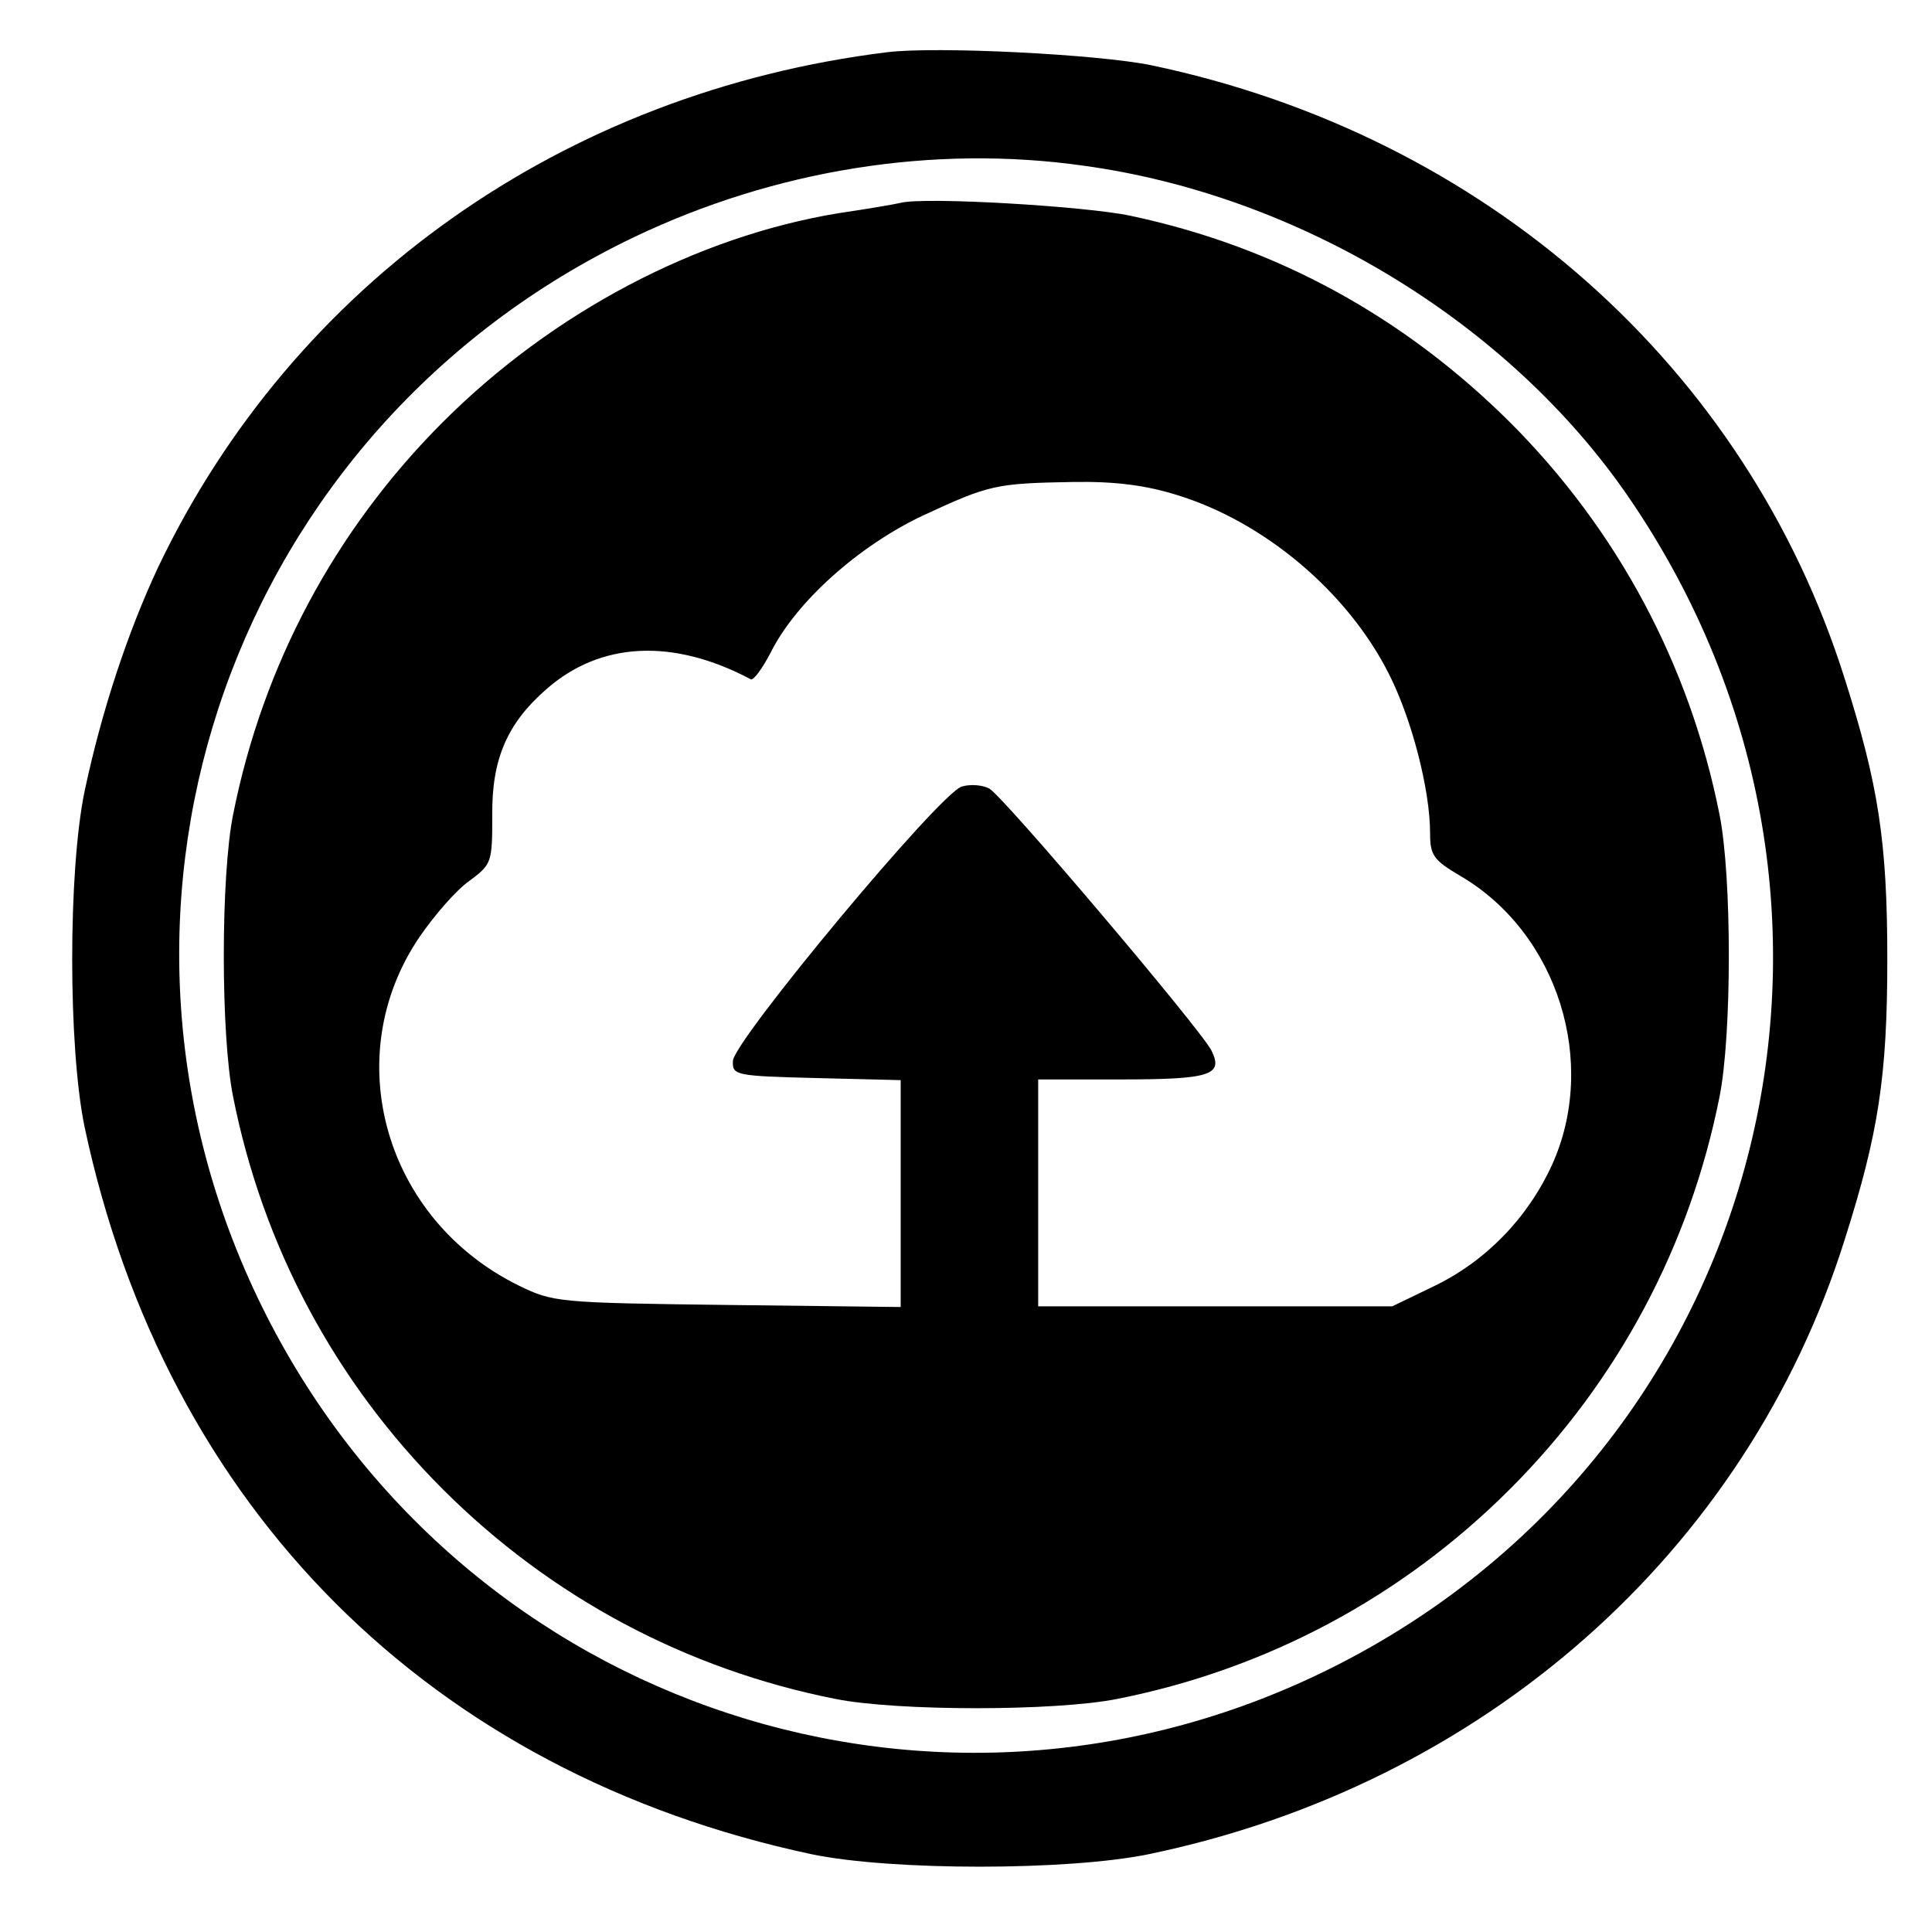
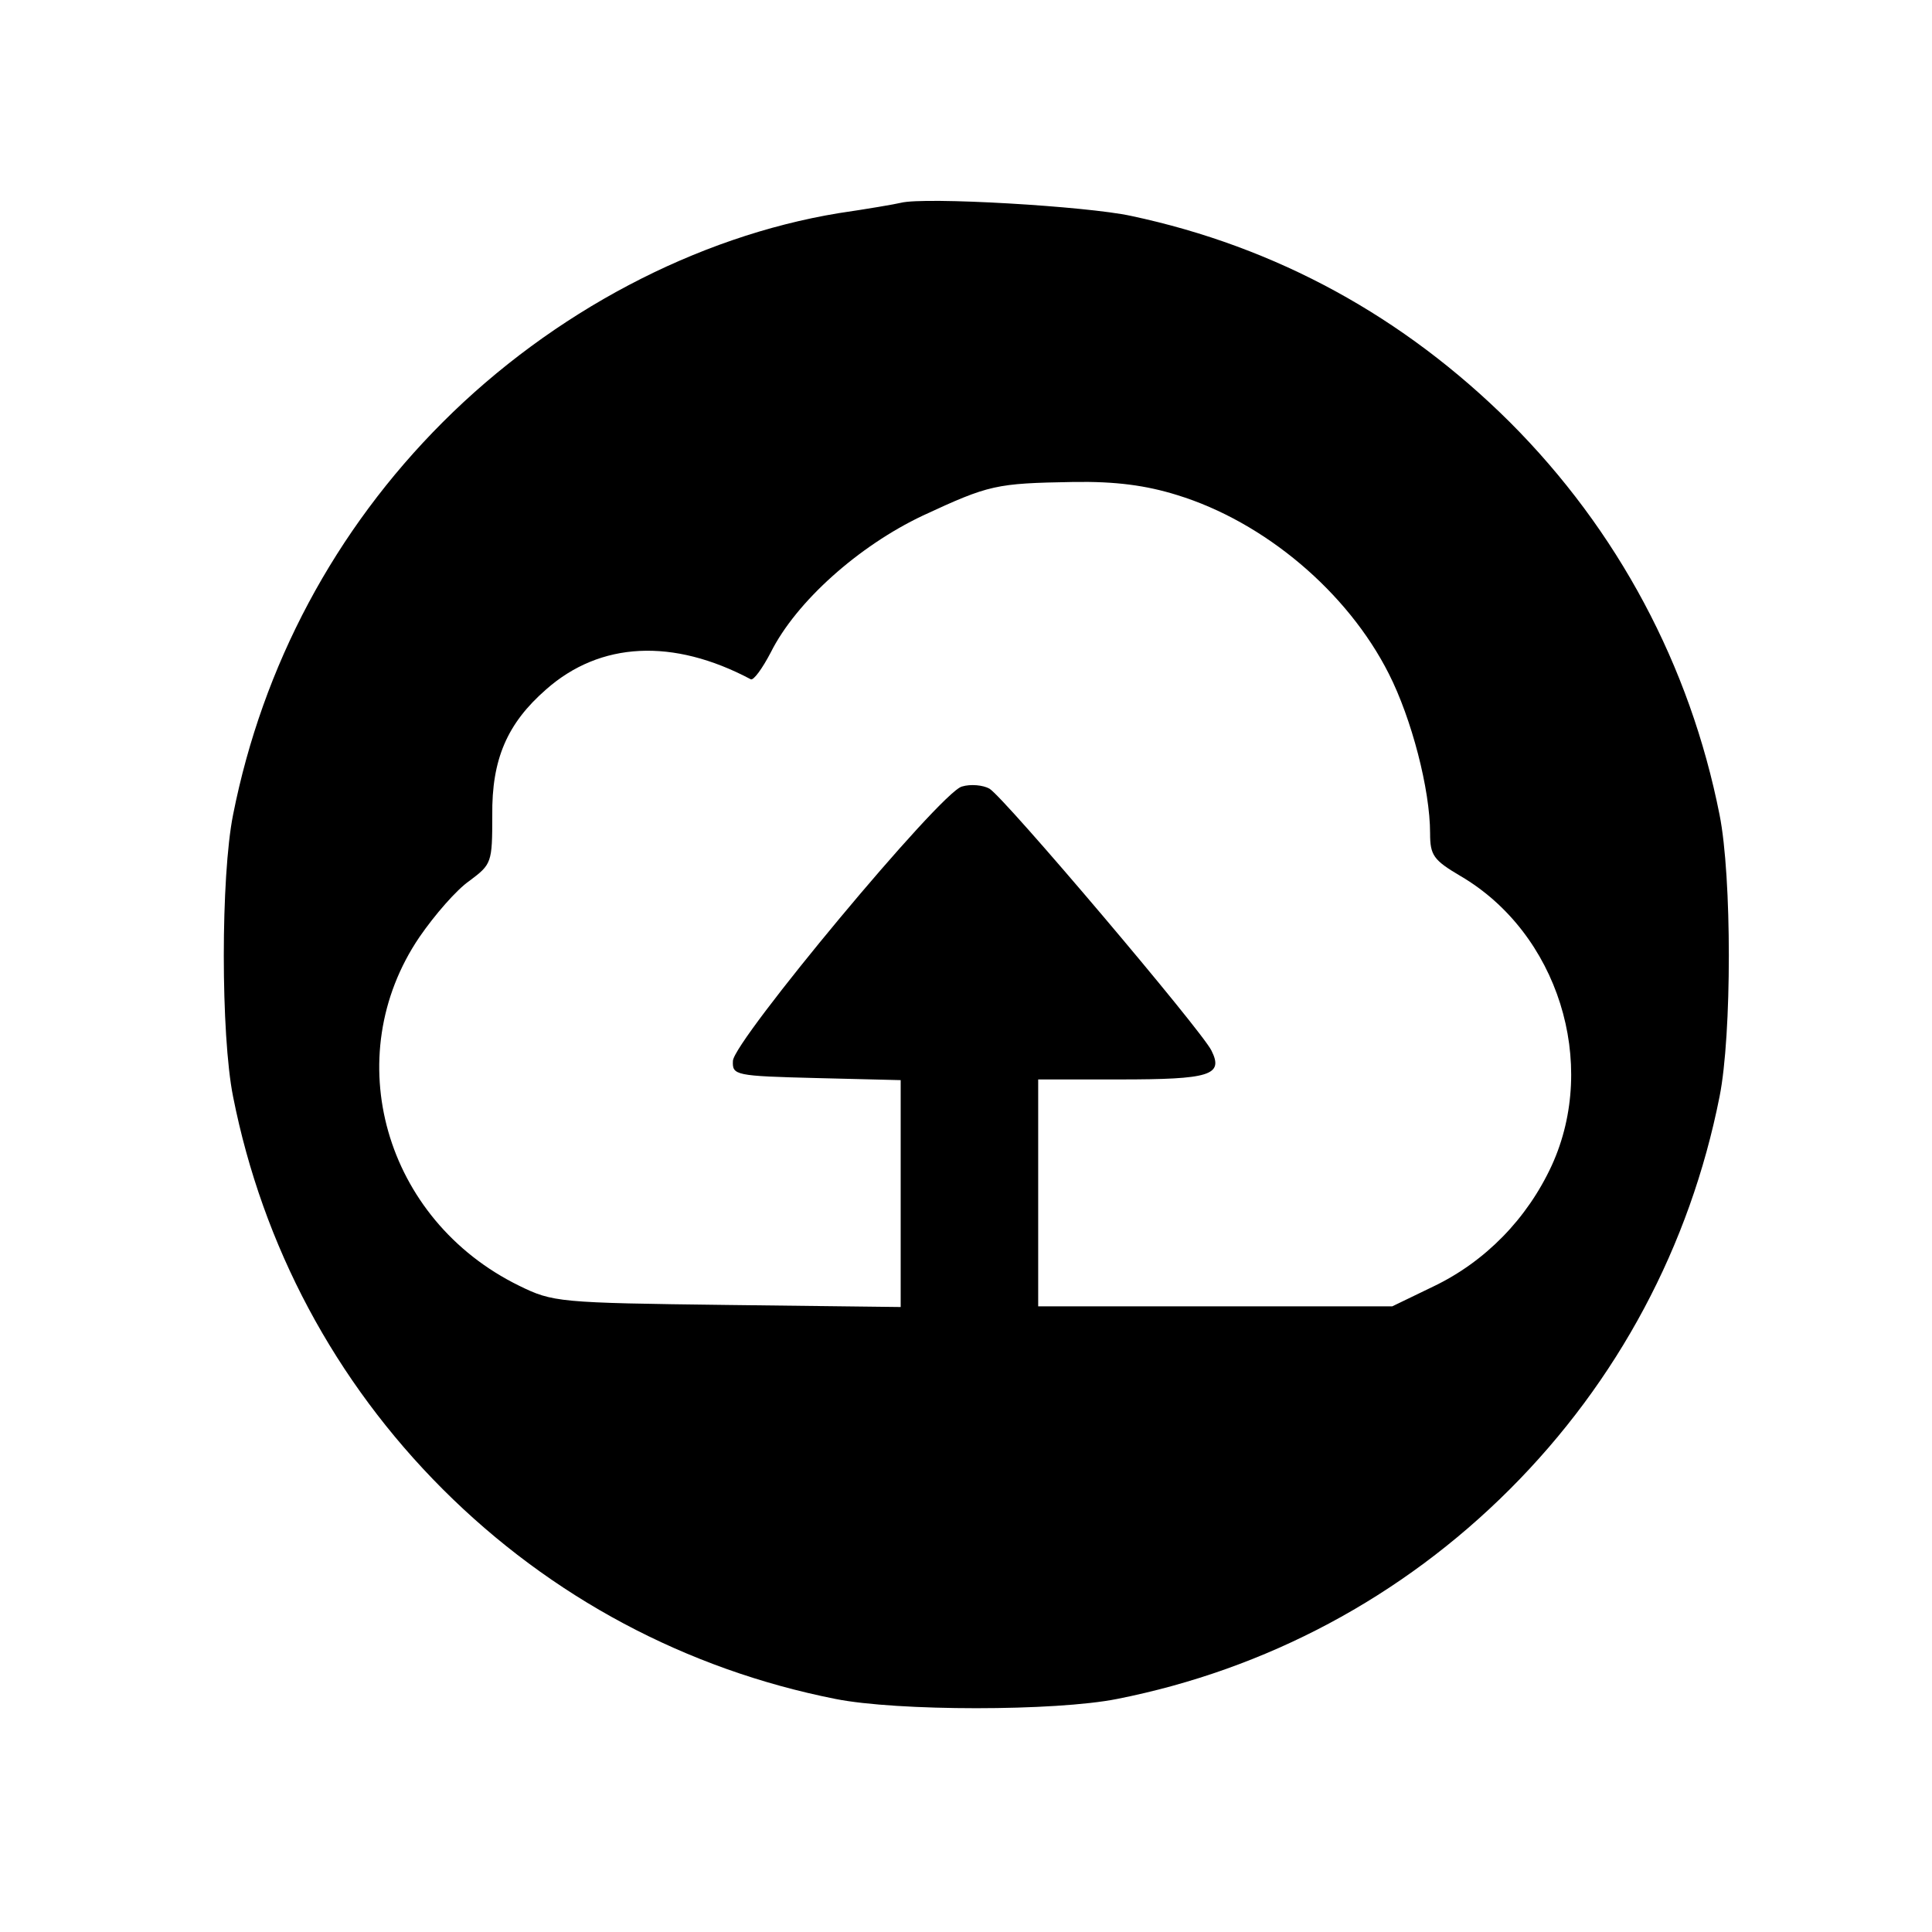
<svg xmlns="http://www.w3.org/2000/svg" version="1.0" width="281pt" height="281pt" viewBox="0 0 281 281" preserveAspectRatio="xMidYMid meet">
  <g transform="translate(0,281) scale(0.1,-0.1)" fill="#000000" stroke="none">
-     <path d="M1290 2734 c-470 -58 -863 -336 -1060 -749 -44 -94 -82 -208 -107 -326 -24 -116 -24 -372 0 -488 118 -555 503 -940 1058 -1058 116 -24 371 -24 489 0 487 101 870 439 1013 894 49 154 62 237 62 408 0 171 -13 254 -62 408 -143 454 -523 790 -1008 892 -77 16 -313 28 -385 19z m286 -165 c314 -43 618 -228 792 -481 411 -598 200 -1402 -450 -1713 -579 -277 -1265 -34 -1543 547 -277 579 -34 1265 547 1543 205 98 435 135 654 104z" />
-     <path d="M1310 2515 c-8 -2 -49 -9 -90 -15 -207 -34 -416 -144 -576 -304 -157 -157 -262 -354 -305 -571 -18 -90 -18 -320 0 -410 43 -217 148 -414 305 -571 157 -157 354 -262 571 -305 90 -18 320 -18 410 0 217 43 414 148 571 305 157 157 262 354 305 571 18 90 18 320 0 410 -43 217 -148 414 -305 571 -154 153 -339 255 -551 300 -64 14 -300 28 -335 19z m402 -425 c127 -39 248 -141 308 -260 33 -65 60 -168 60 -232 0 -32 5 -39 44 -62 142 -83 201 -272 133 -421 -36 -78 -97 -140 -172 -176 l-60 -29 -257 0 -258 0 0 165 0 165 118 0 c132 0 152 6 134 42 -14 29 -301 368 -323 381 -9 5 -27 7 -40 3 -31 -8 -332 -370 -333 -399 -1 -21 3 -22 122 -25 l122 -3 0 -165 0 -165 -252 3 c-246 3 -254 4 -303 28 -196 96 -263 333 -145 507 22 32 54 69 73 82 32 24 33 26 33 95 -1 82 22 134 78 183 79 70 185 75 298 15 4 -2 17 16 29 39 37 74 128 155 221 199 97 45 106 47 219 49 62 1 106 -5 151 -19z" />
+     <path d="M1310 2515 c-8 -2 -49 -9 -90 -15 -207 -34 -416 -144 -576 -304 -157 -157 -262 -354 -305 -571 -18 -90 -18 -320 0 -410 43 -217 148 -414 305 -571 157 -157 354 -262 571 -305 90 -18 320 -18 410 0 217 43 414 148 571 305 157 157 262 354 305 571 18 90 18 320 0 410 -43 217 -148 414 -305 571 -154 153 -339 255 -551 300 -64 14 -300 28 -335 19z m402 -425 c127 -39 248 -141 308 -260 33 -65 60 -168 60 -232 0 -32 5 -39 44 -62 142 -83 201 -272 133 -421 -36 -78 -97 -140 -172 -176 l-60 -29 -257 0 -258 0 0 165 0 165 118 0 c132 0 152 6 134 42 -14 29 -301 368 -323 381 -9 5 -27 7 -40 3 -31 -8 -332 -370 -333 -399 -1 -21 3 -22 122 -25 l122 -3 0 -165 0 -165 -252 3 c-246 3 -254 4 -303 28 -196 96 -263 333 -145 507 22 32 54 69 73 82 32 24 33 26 33 95 -1 82 22 134 78 183 79 70 185 75 298 15 4 -2 17 16 29 39 37 74 128 155 221 199 97 45 106 47 219 49 62 1 106 -5 151 -19" />
  </g>
</svg>